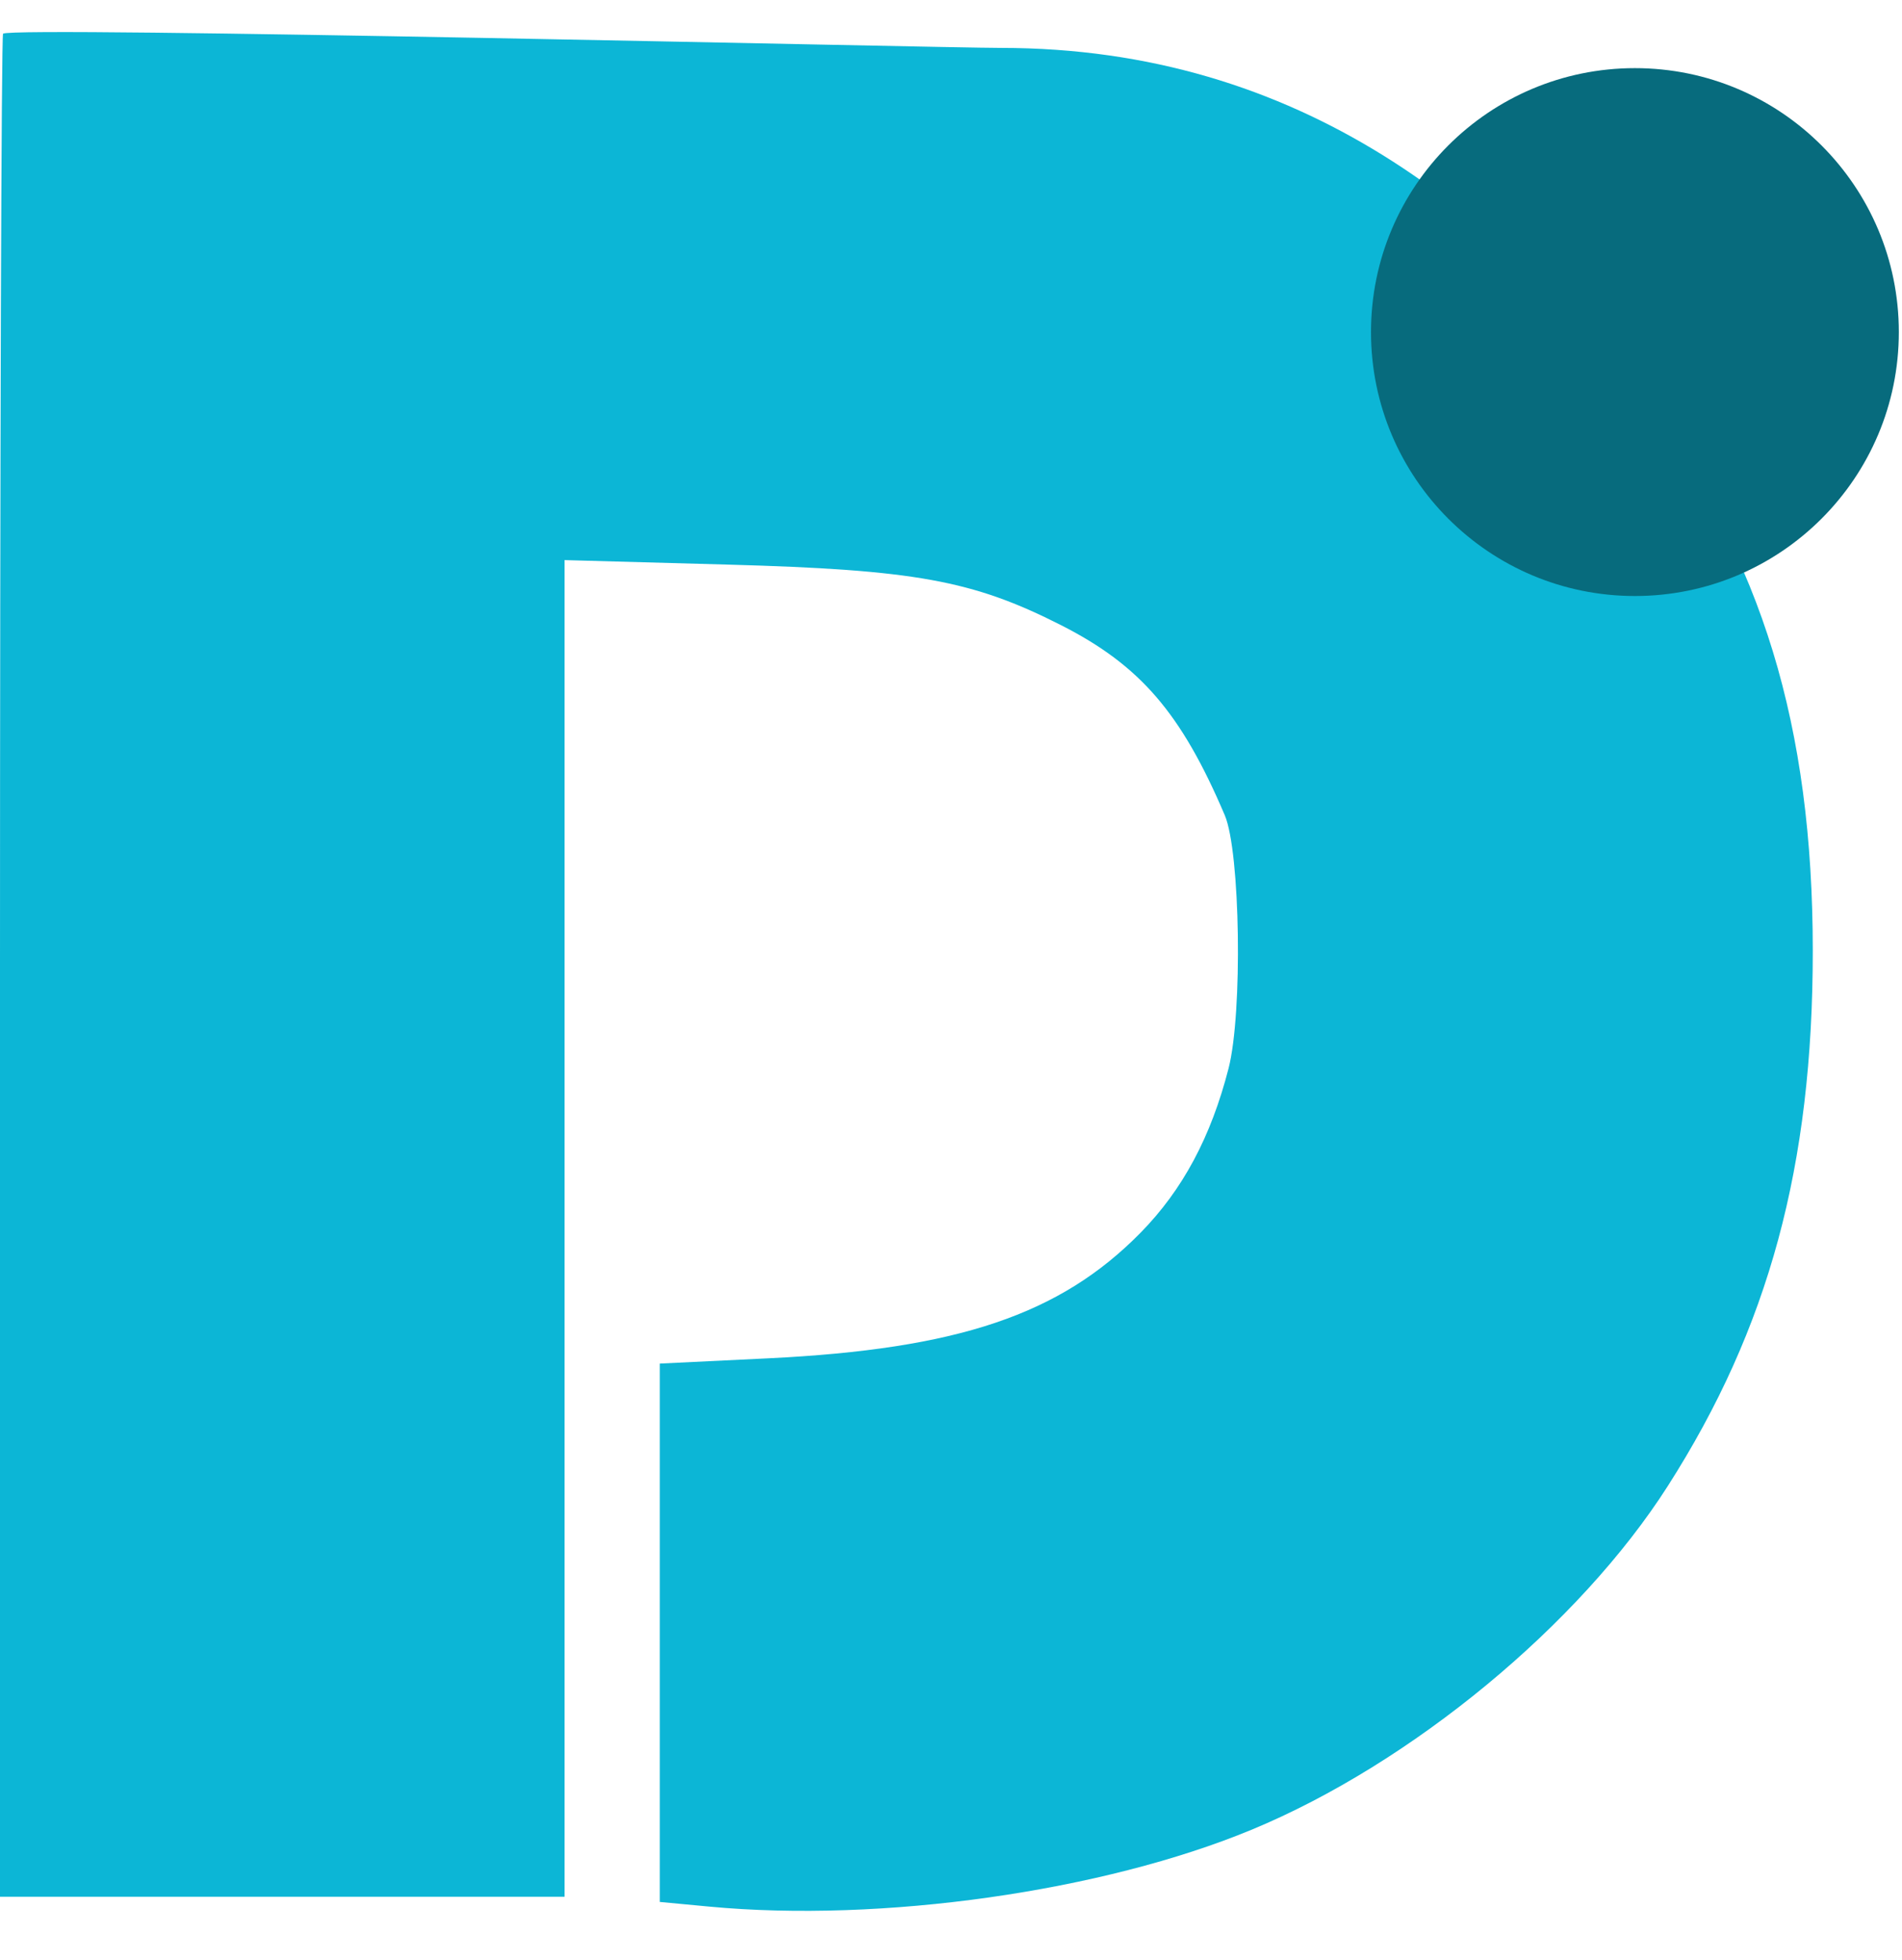
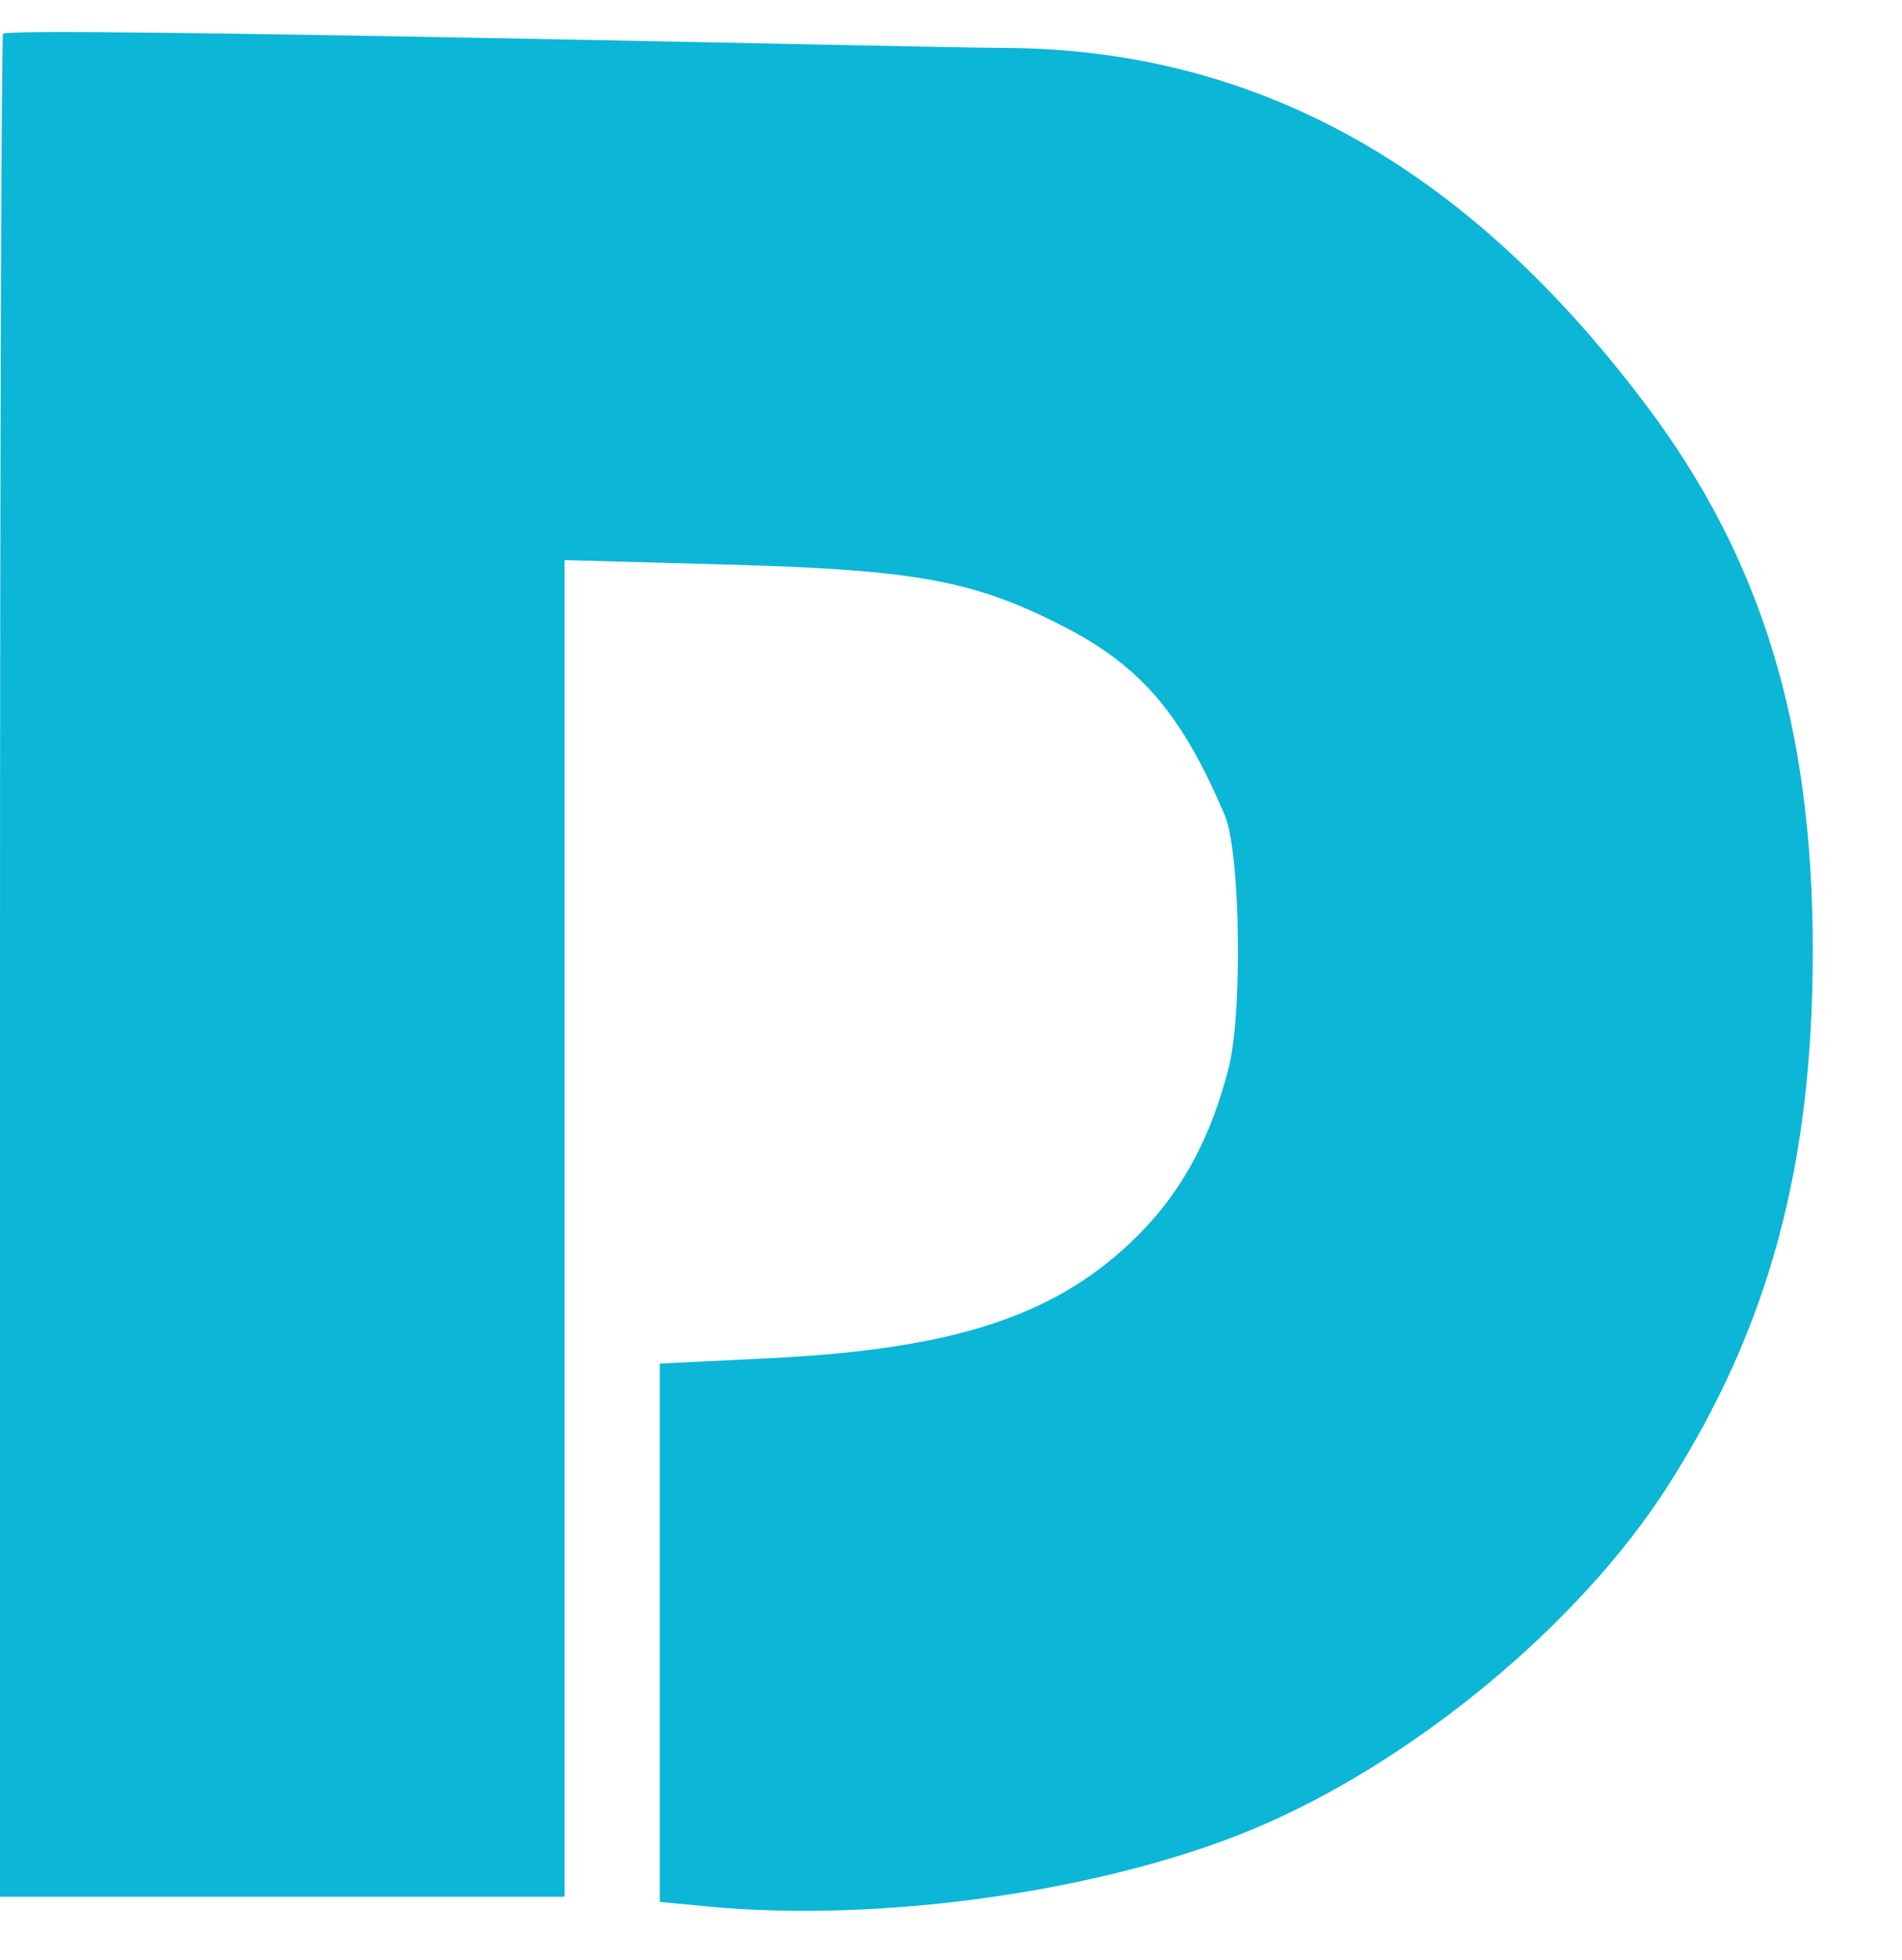
<svg xmlns="http://www.w3.org/2000/svg" width="33" height="34" viewBox="0 0 33 34" fill="none">
  <path fill-rule="evenodd" clip-rule="evenodd" d="M0.053 0.585C0.024 0.614 0 7.898 0 16.772V32.906H4.897H9.795V21.311V9.717L12.625 9.795C15.867 9.884 16.875 10.067 18.406 10.844C19.782 11.542 20.495 12.37 21.25 14.143C21.52 14.778 21.562 17.573 21.316 18.534C21.011 19.724 20.519 20.643 19.788 21.387C18.391 22.808 16.62 23.405 13.325 23.565L11.448 23.656V28.326V32.996L12.307 33.077C15.294 33.359 19.133 32.814 21.721 31.741C24.489 30.592 27.399 28.188 28.937 25.78C30.69 23.035 31.452 20.222 31.452 16.496C31.452 12.597 30.566 9.693 28.564 7.033C26.061 3.708 22.579 0.831 17.363 0.831C16.346 0.831 0.187 0.451 0.053 0.585Z" fill="#0CB6D6" />
-   <circle cx="28.366" cy="5.761" r="4.579" fill="#076B7D" />
</svg>